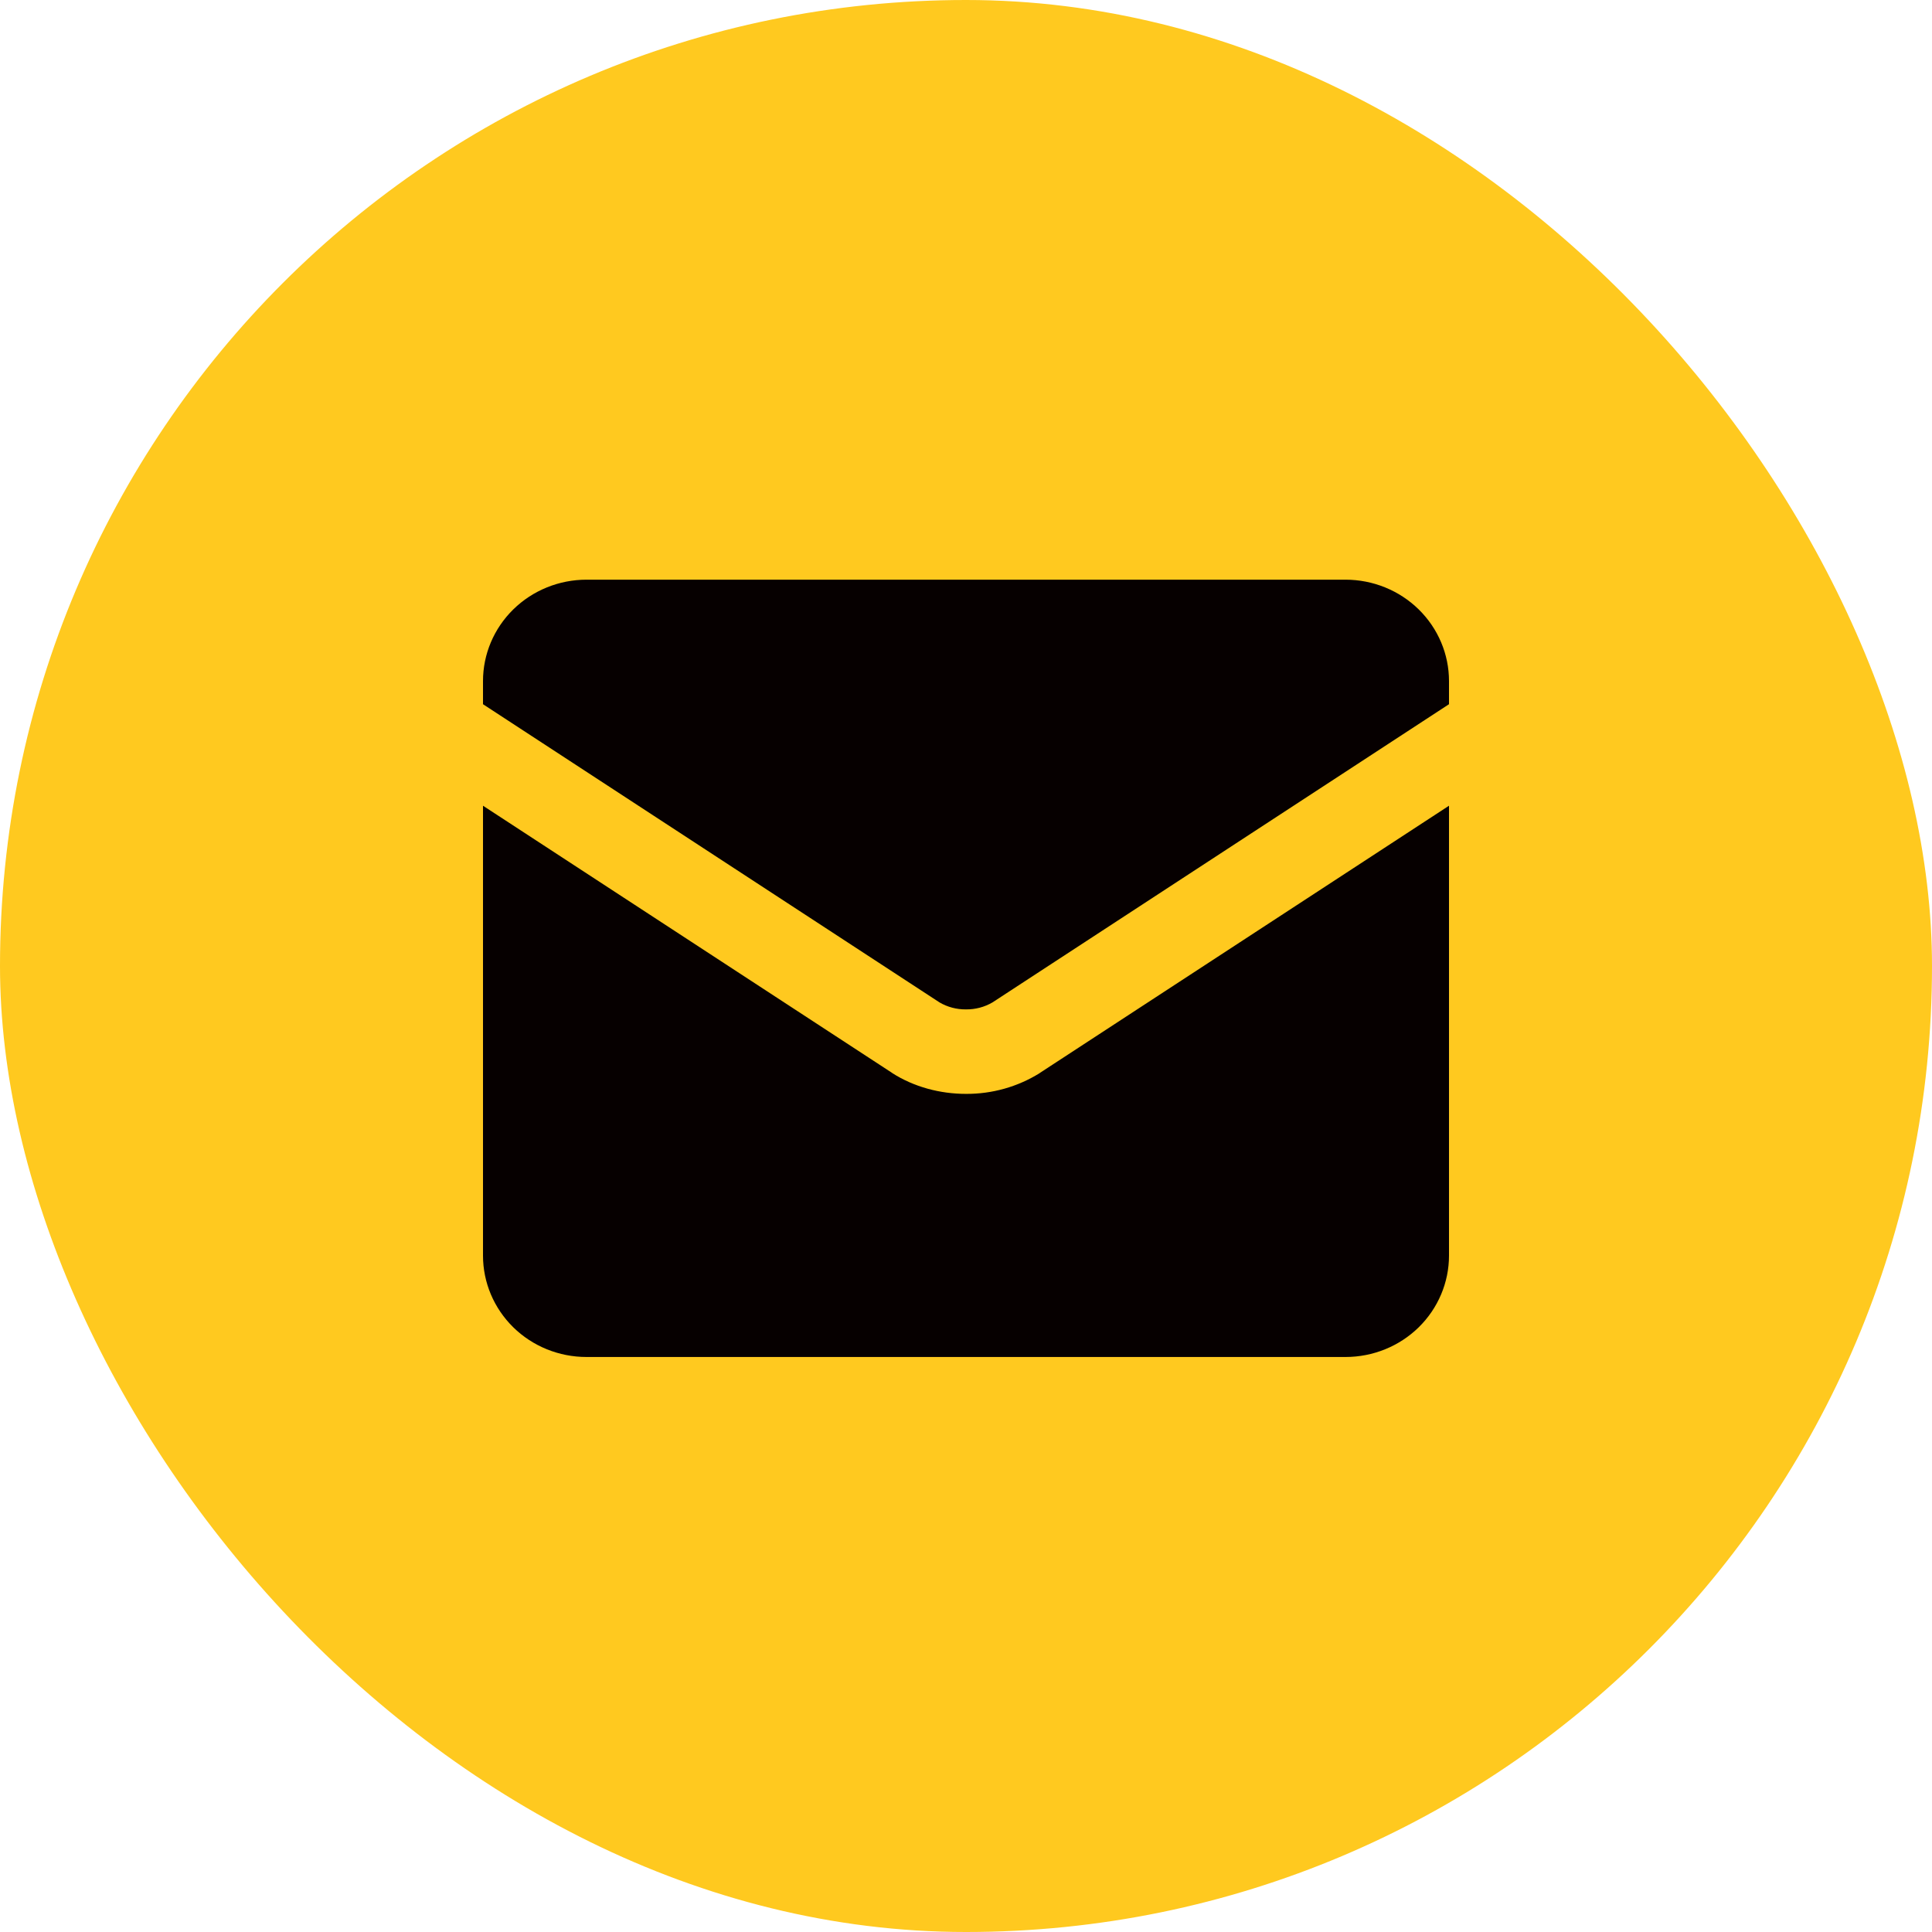
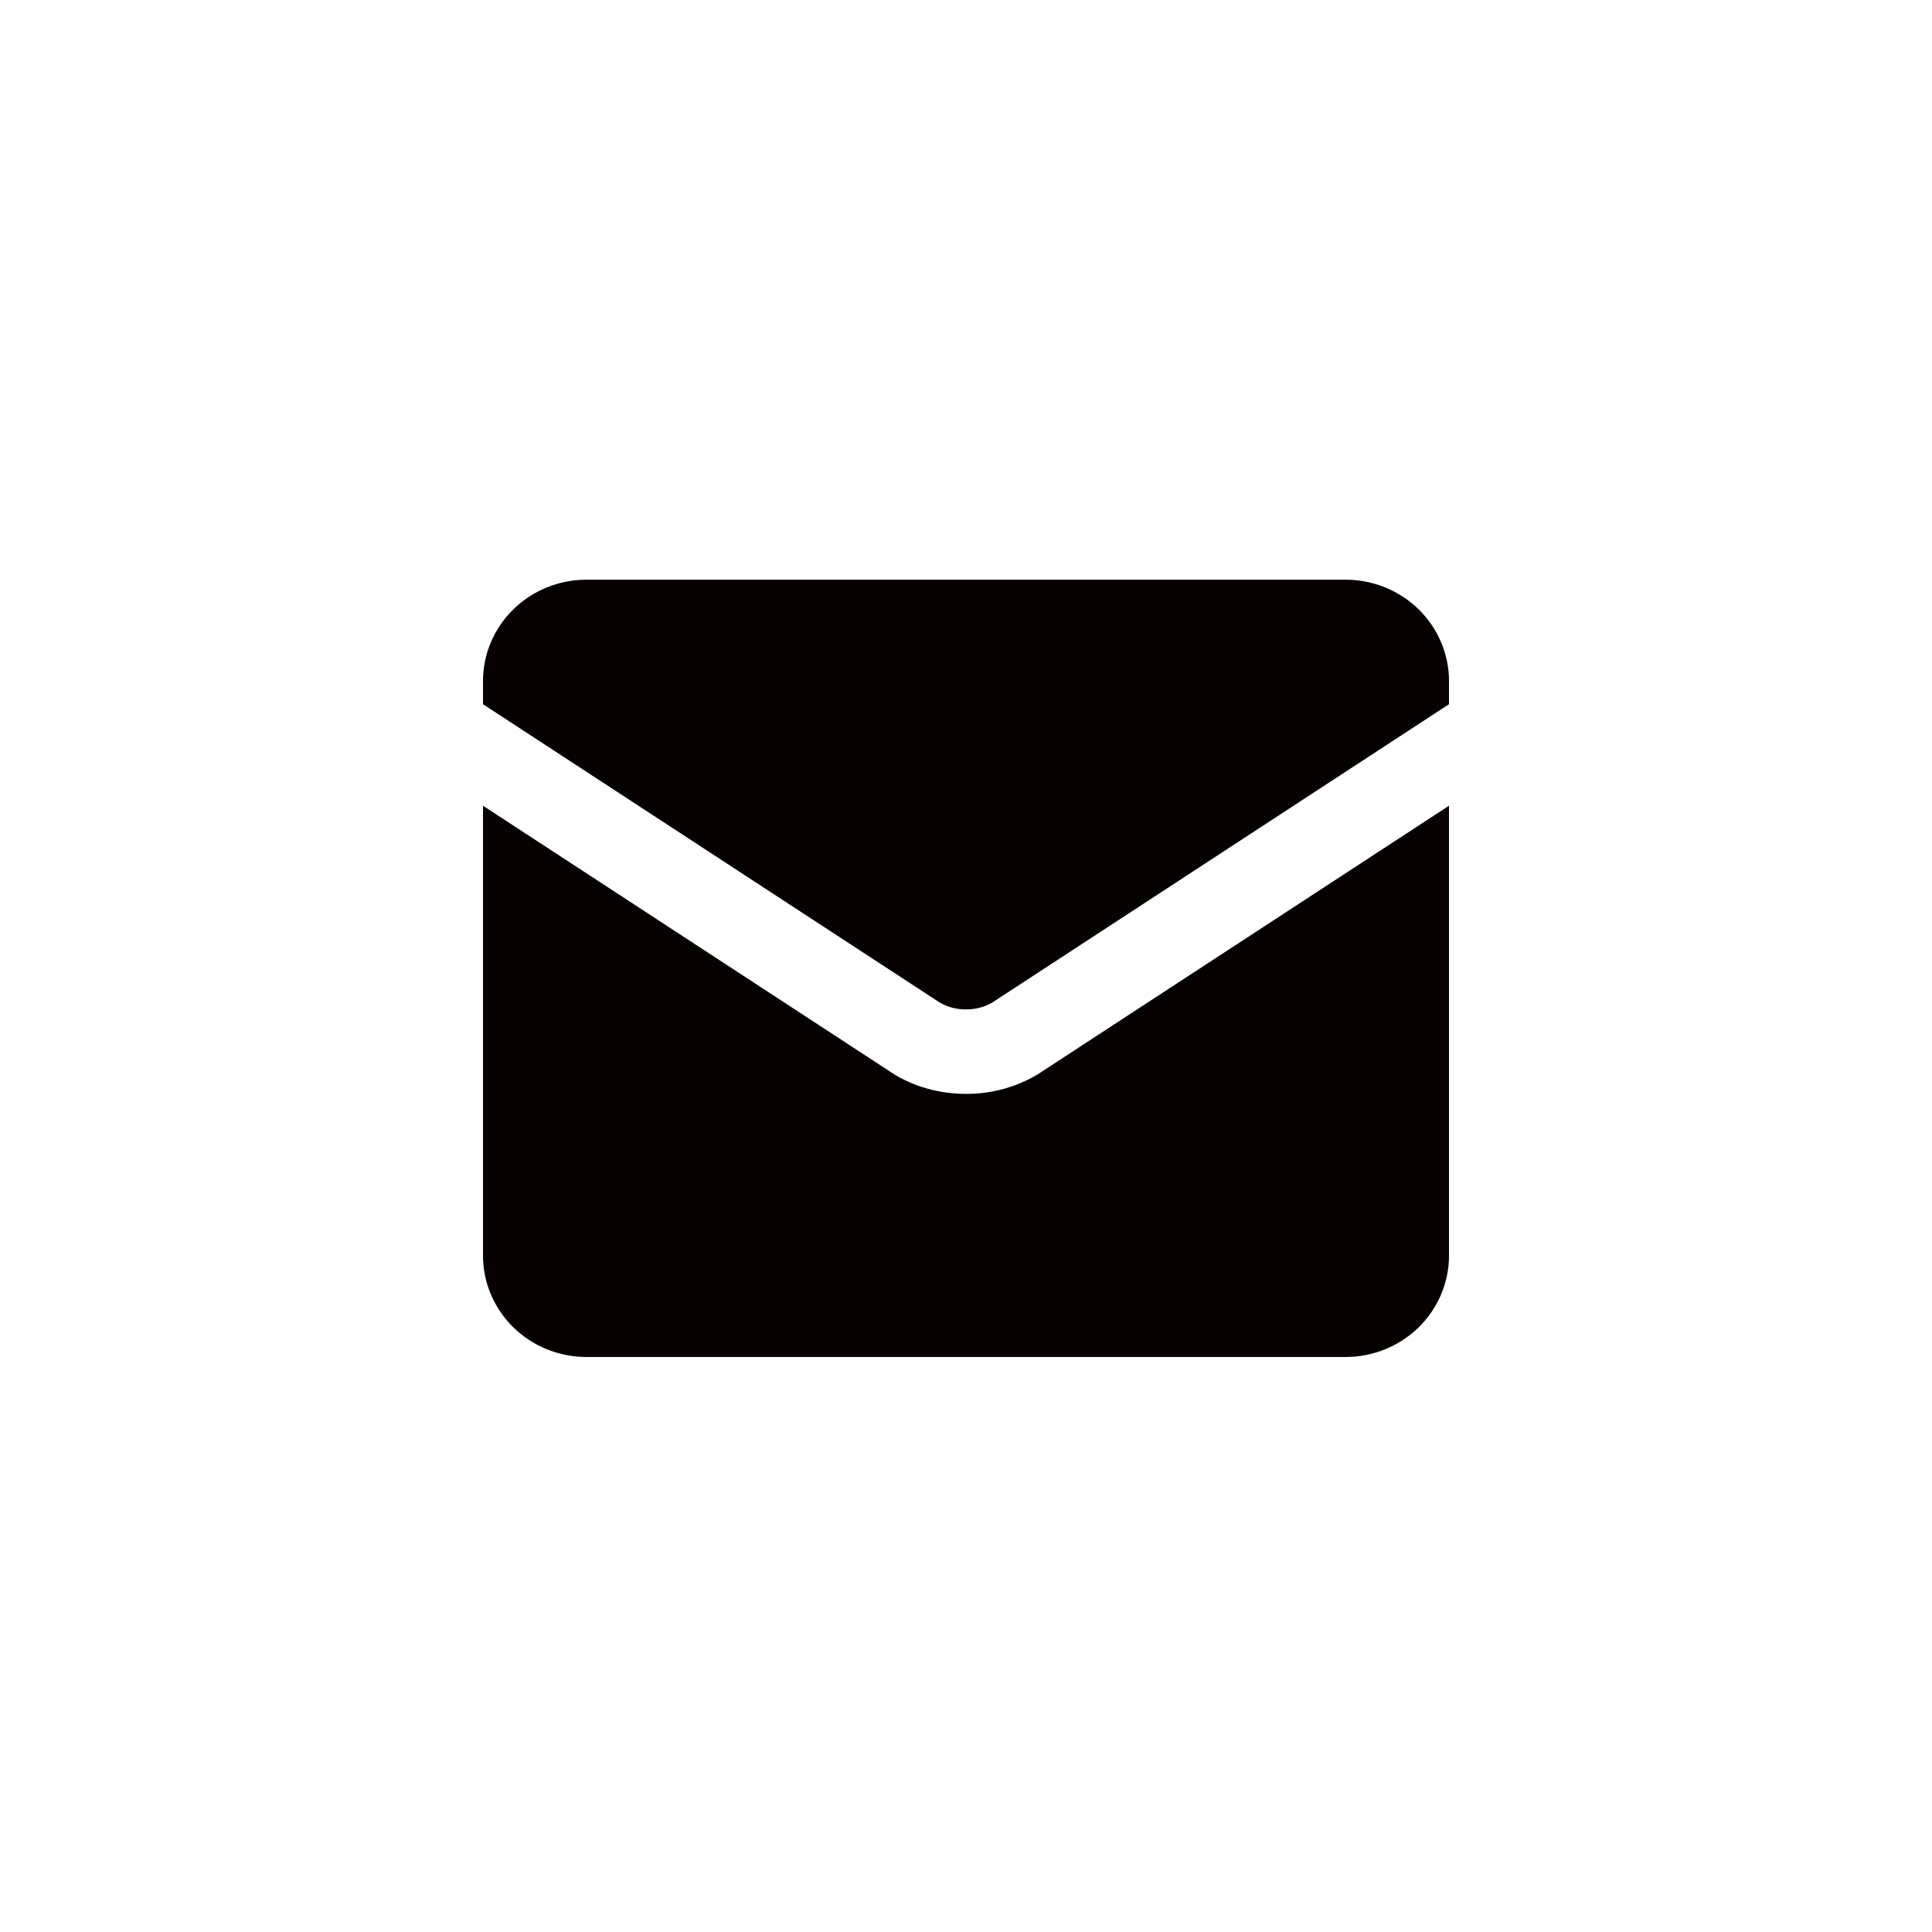
<svg xmlns="http://www.w3.org/2000/svg" width="48" height="48" viewBox="0 0 48 48" fill="none">
  <g id="Mail-Send-Envelope--Streamline-Core.svg">
-     <rect width="48" height="48" rx="24" fill="#FFC91F" />
    <g id="Mail-Send-Envelope--Streamline-Core.svg_2">
      <path id="Subtract" fill-rule="evenodd" clip-rule="evenodd" d="M12 16.921C12 16.253 12.271 15.613 12.753 15.14C13.235 14.668 13.889 14.402 14.571 14.402H33.429C34.111 14.402 34.765 14.668 35.247 15.14C35.729 15.613 36 16.253 36 16.921V17.496L24.657 24.905C24.459 25.021 24.231 25.081 24 25.078C23.769 25.081 23.541 25.021 23.343 24.905L12 17.496V16.921ZM12 20.018V31.195C12 31.863 12.271 32.504 12.753 32.977C13.235 33.449 13.889 33.714 14.571 33.714H33.429C34.111 33.714 34.765 33.449 35.247 32.977C35.729 32.504 36 31.863 36 31.195V20.018L25.839 26.654L25.831 26.661C25.284 27.002 24.648 27.181 24 27.177C23.357 27.177 22.709 27.006 22.169 26.661L22.161 26.654L12 20.018Z" fill="#060000" />
    </g>
  </g>
</svg>